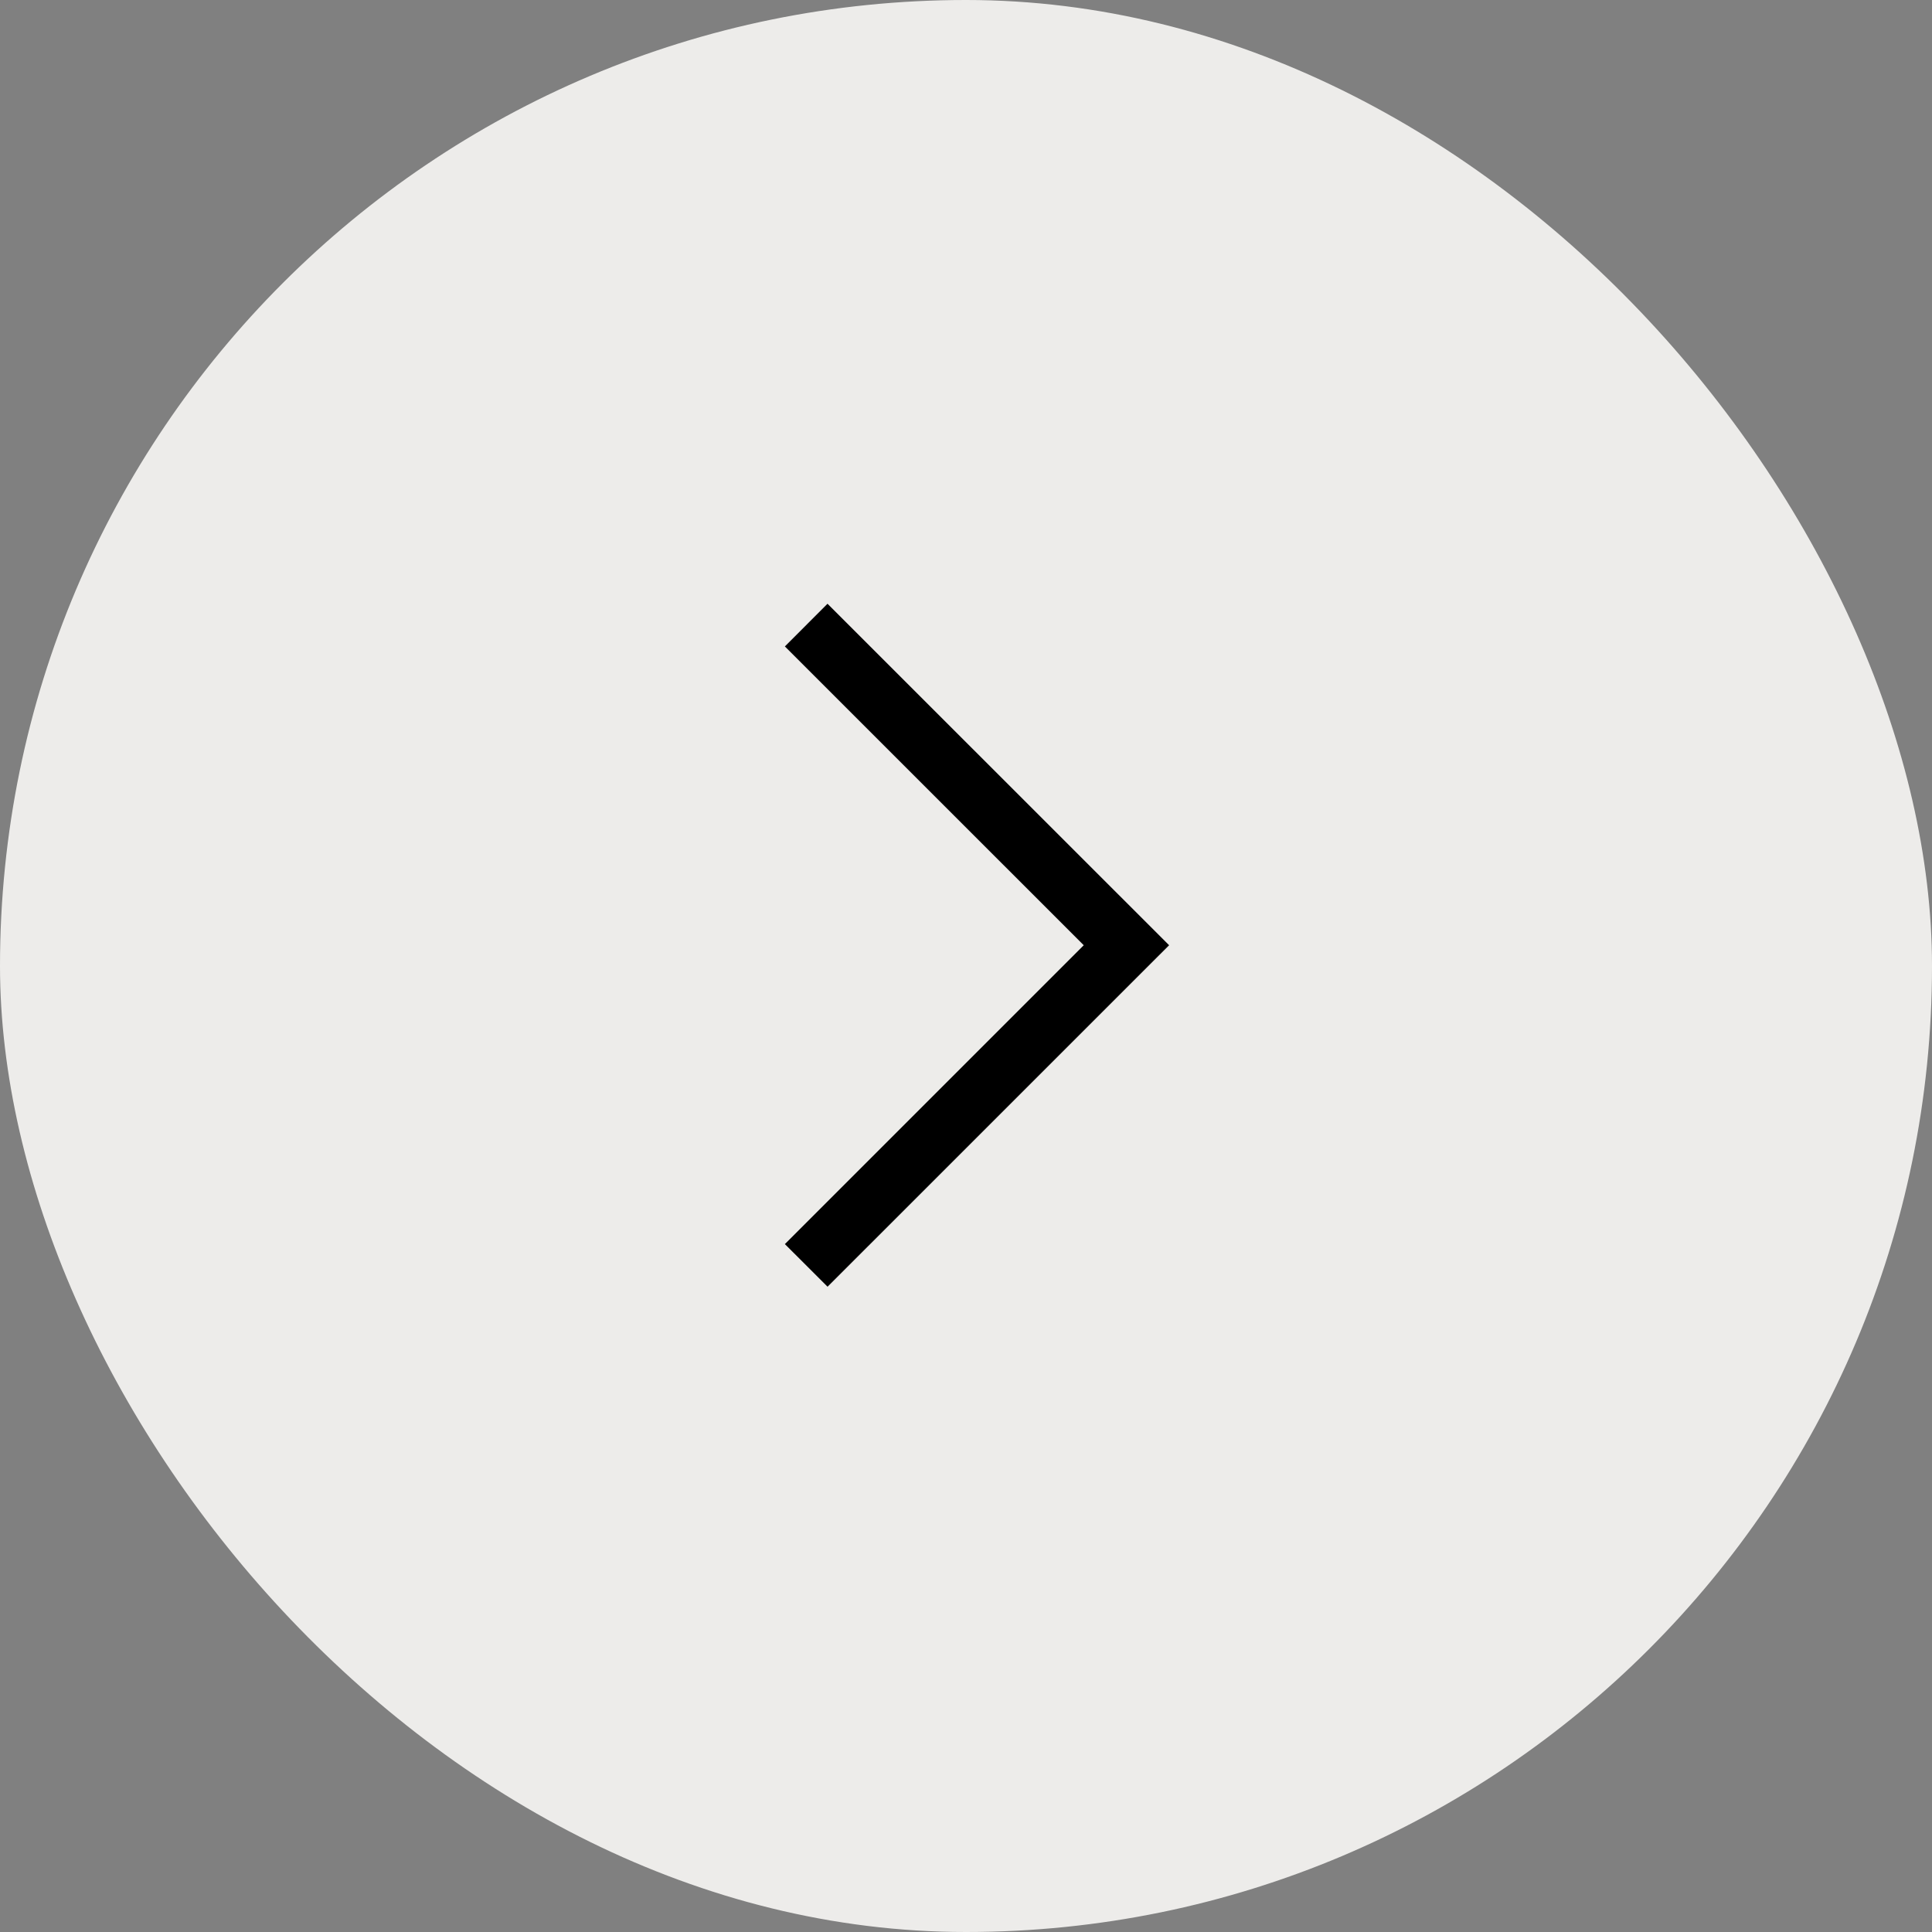
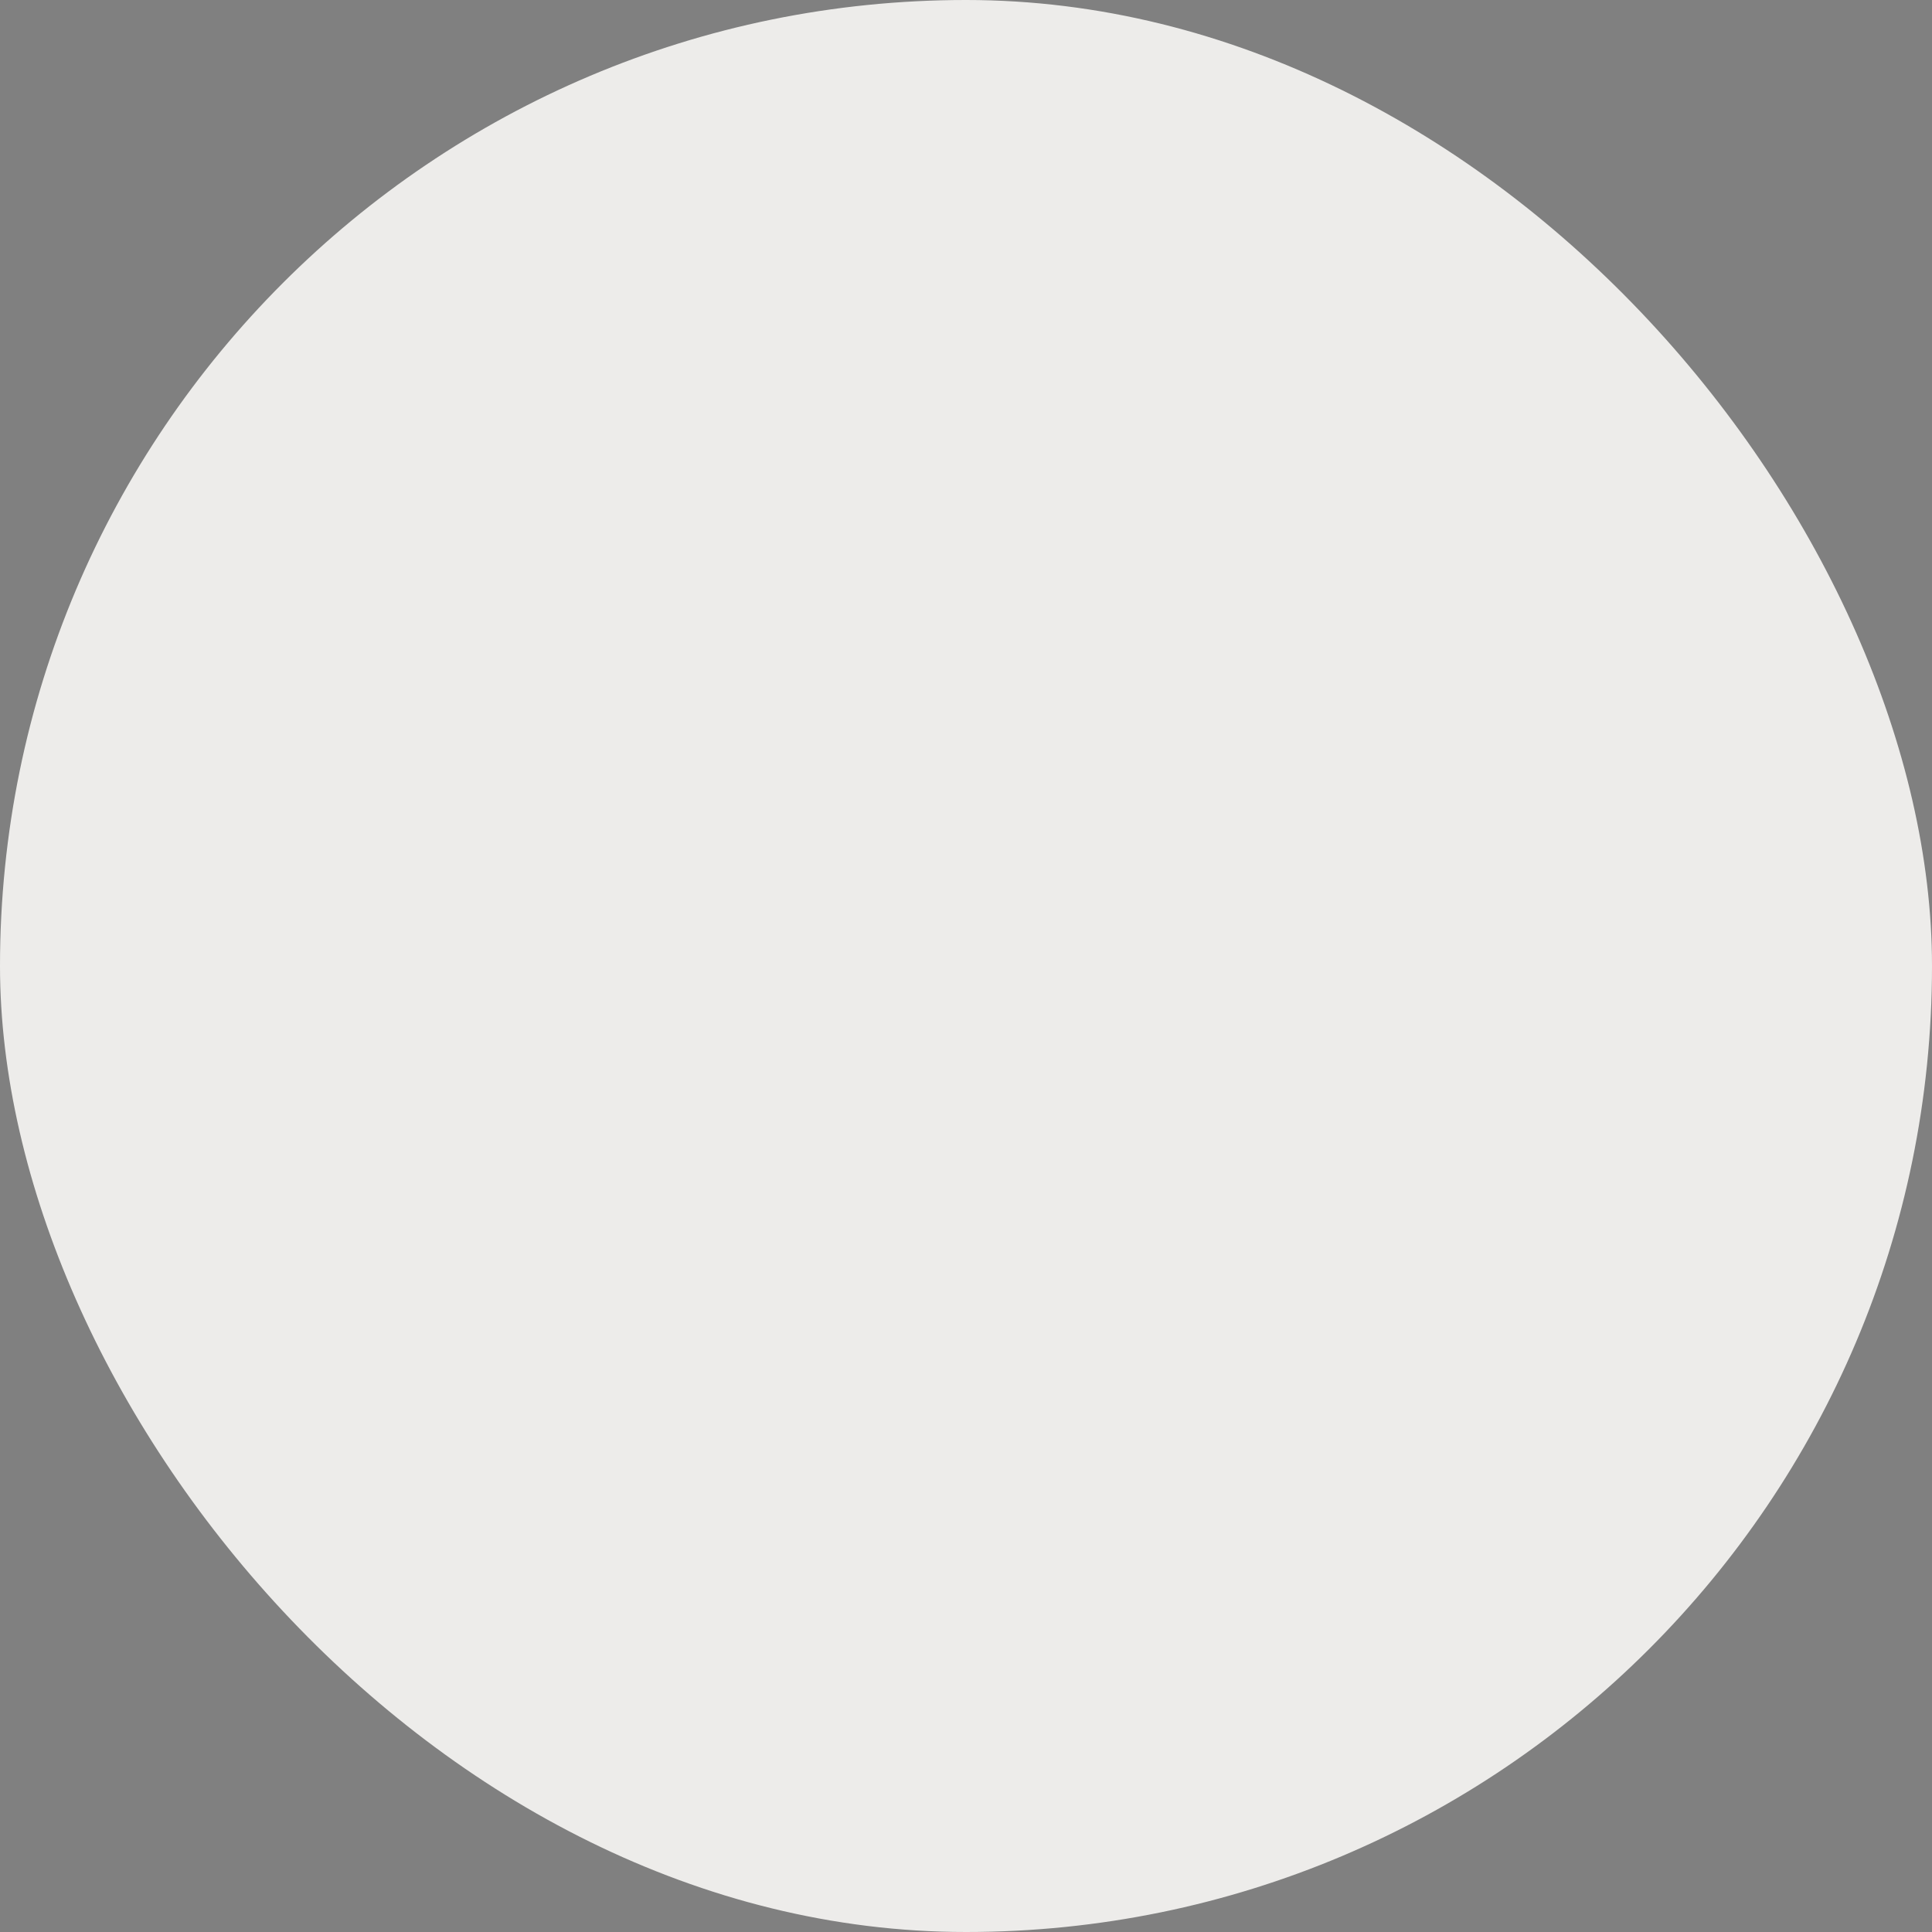
<svg xmlns="http://www.w3.org/2000/svg" width="32" height="32" viewBox="0 0 32 32" fill="none">
  <rect x="0" y="0" width="32" height="32" fill="#808080" stroke="none" />
  <rect width="32" height="32" rx="16" fill="#EDECEA" />
-   <path d="M19.364 15.656L13.706 10L13 10.707L17.95 15.656L13 20.606L13.707 21.312L19.364 15.656Z" fill="black" />
</svg>